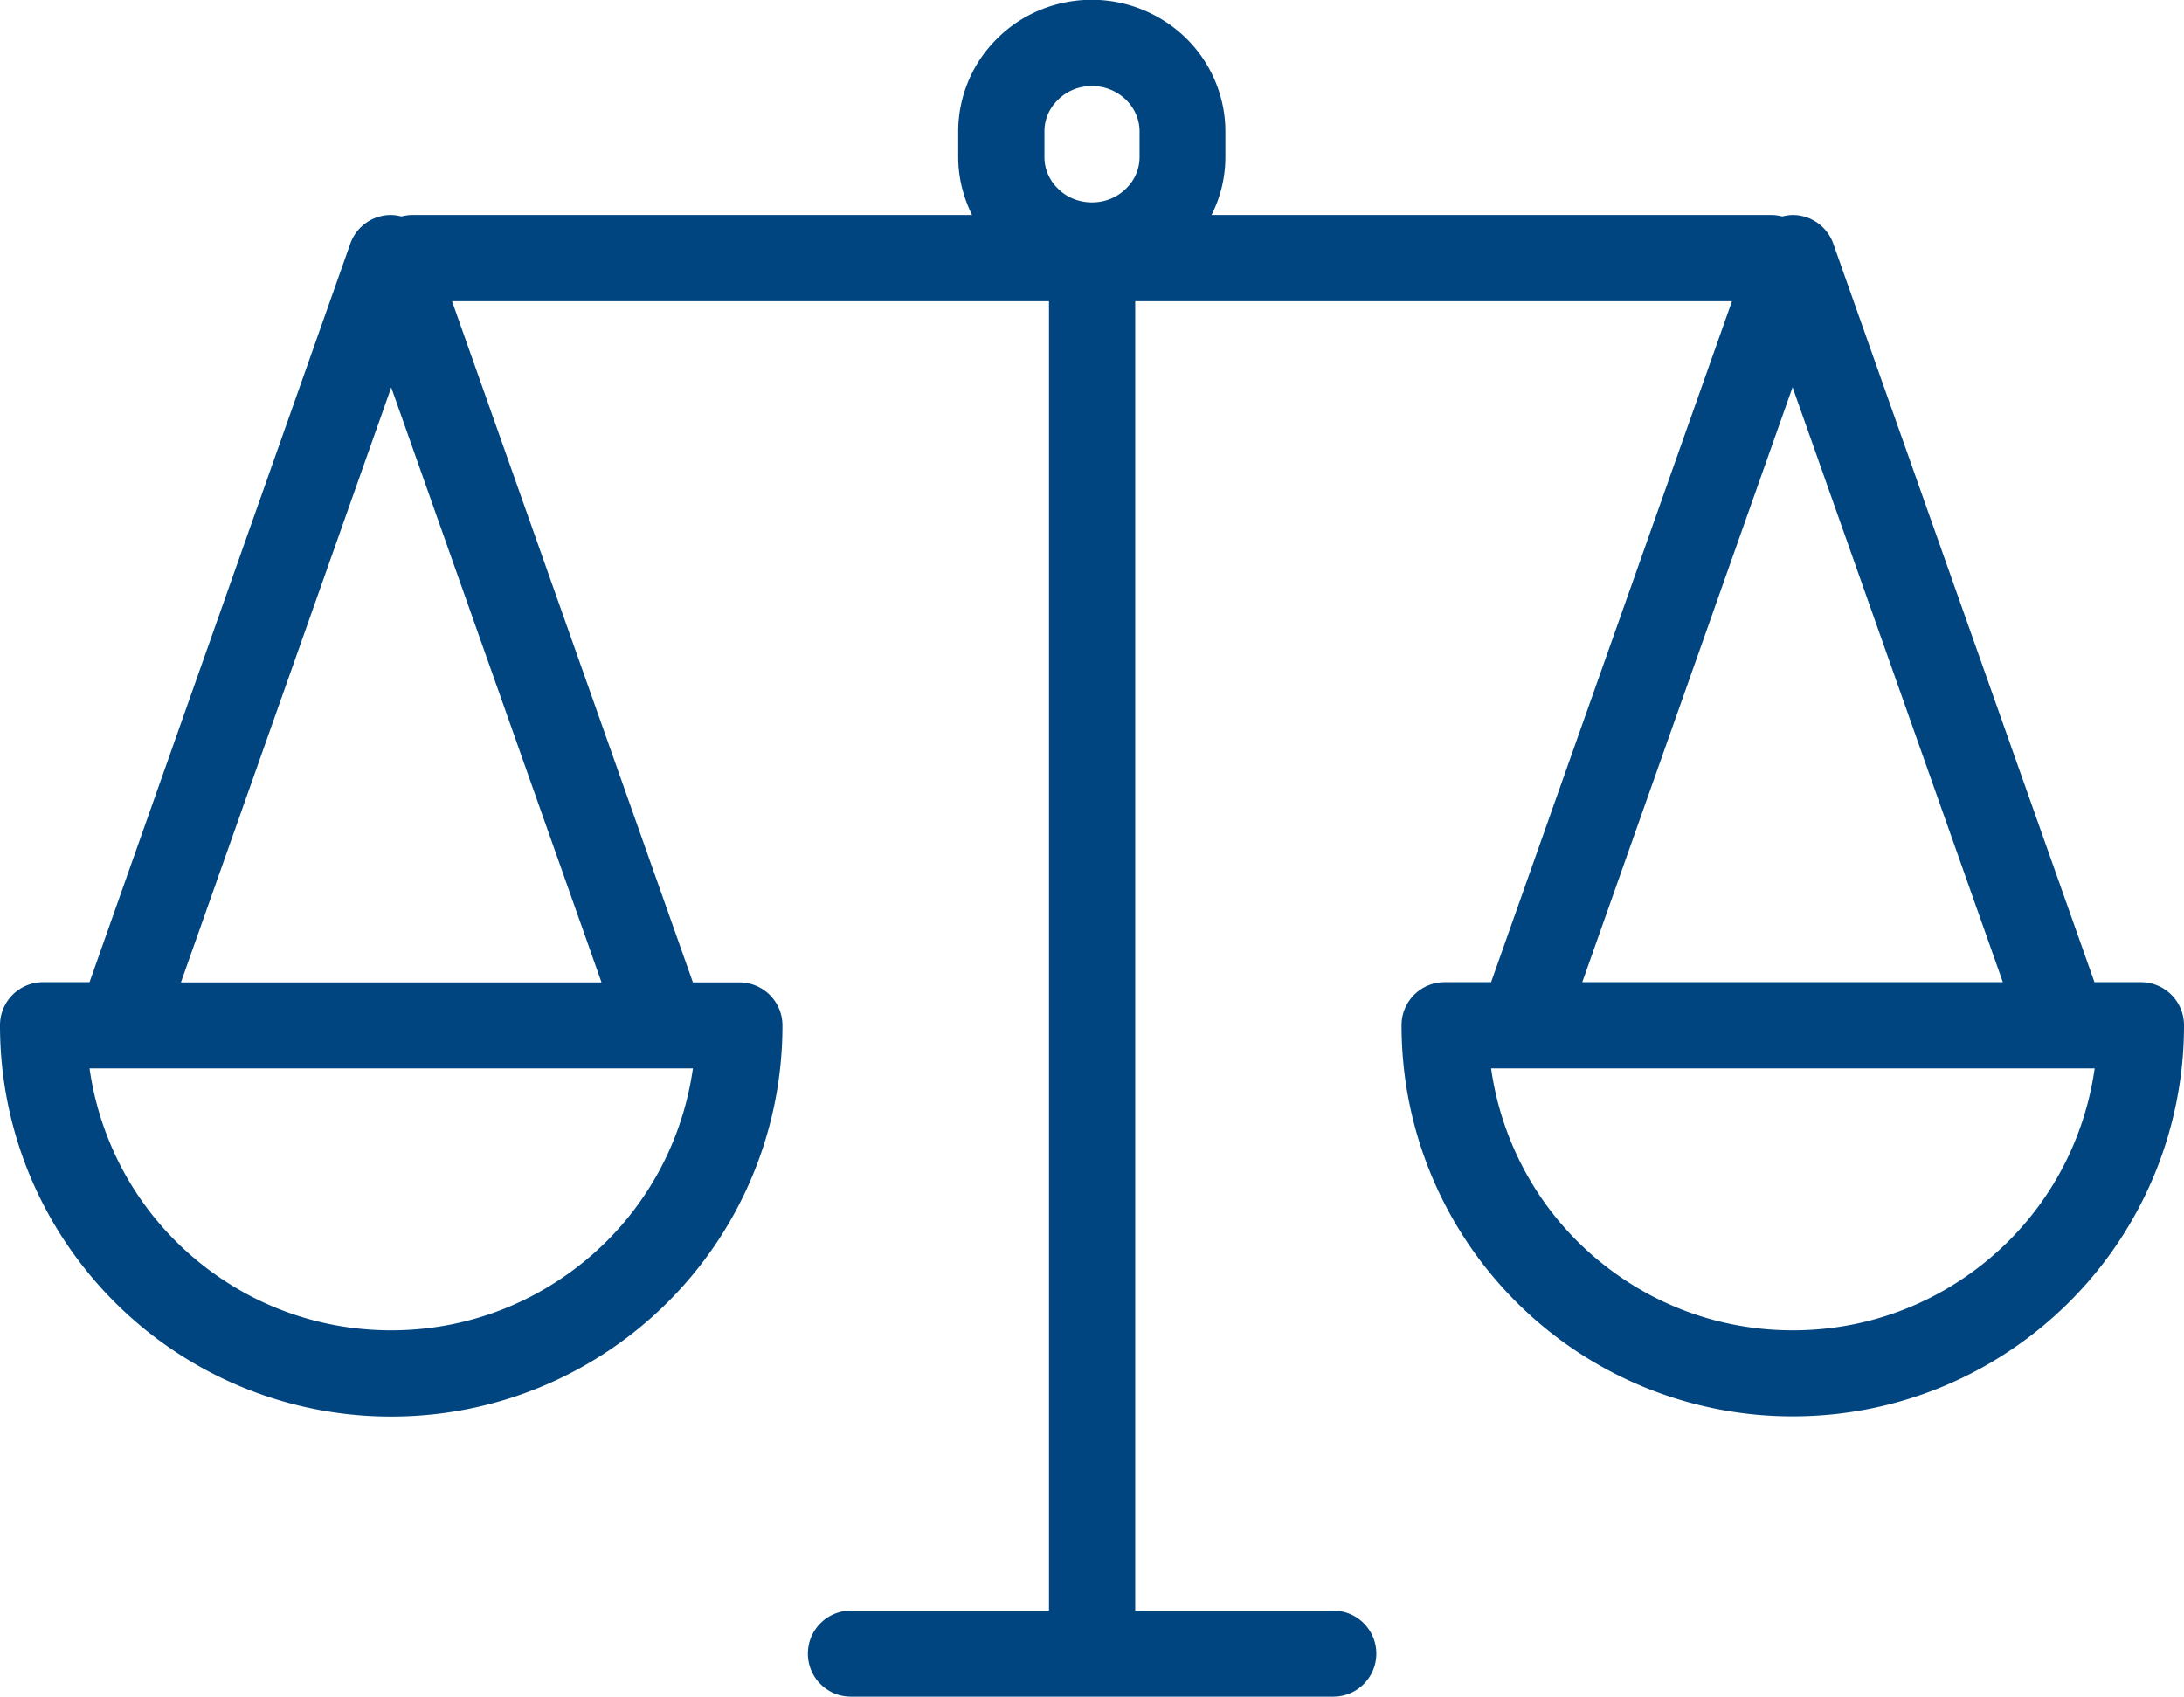
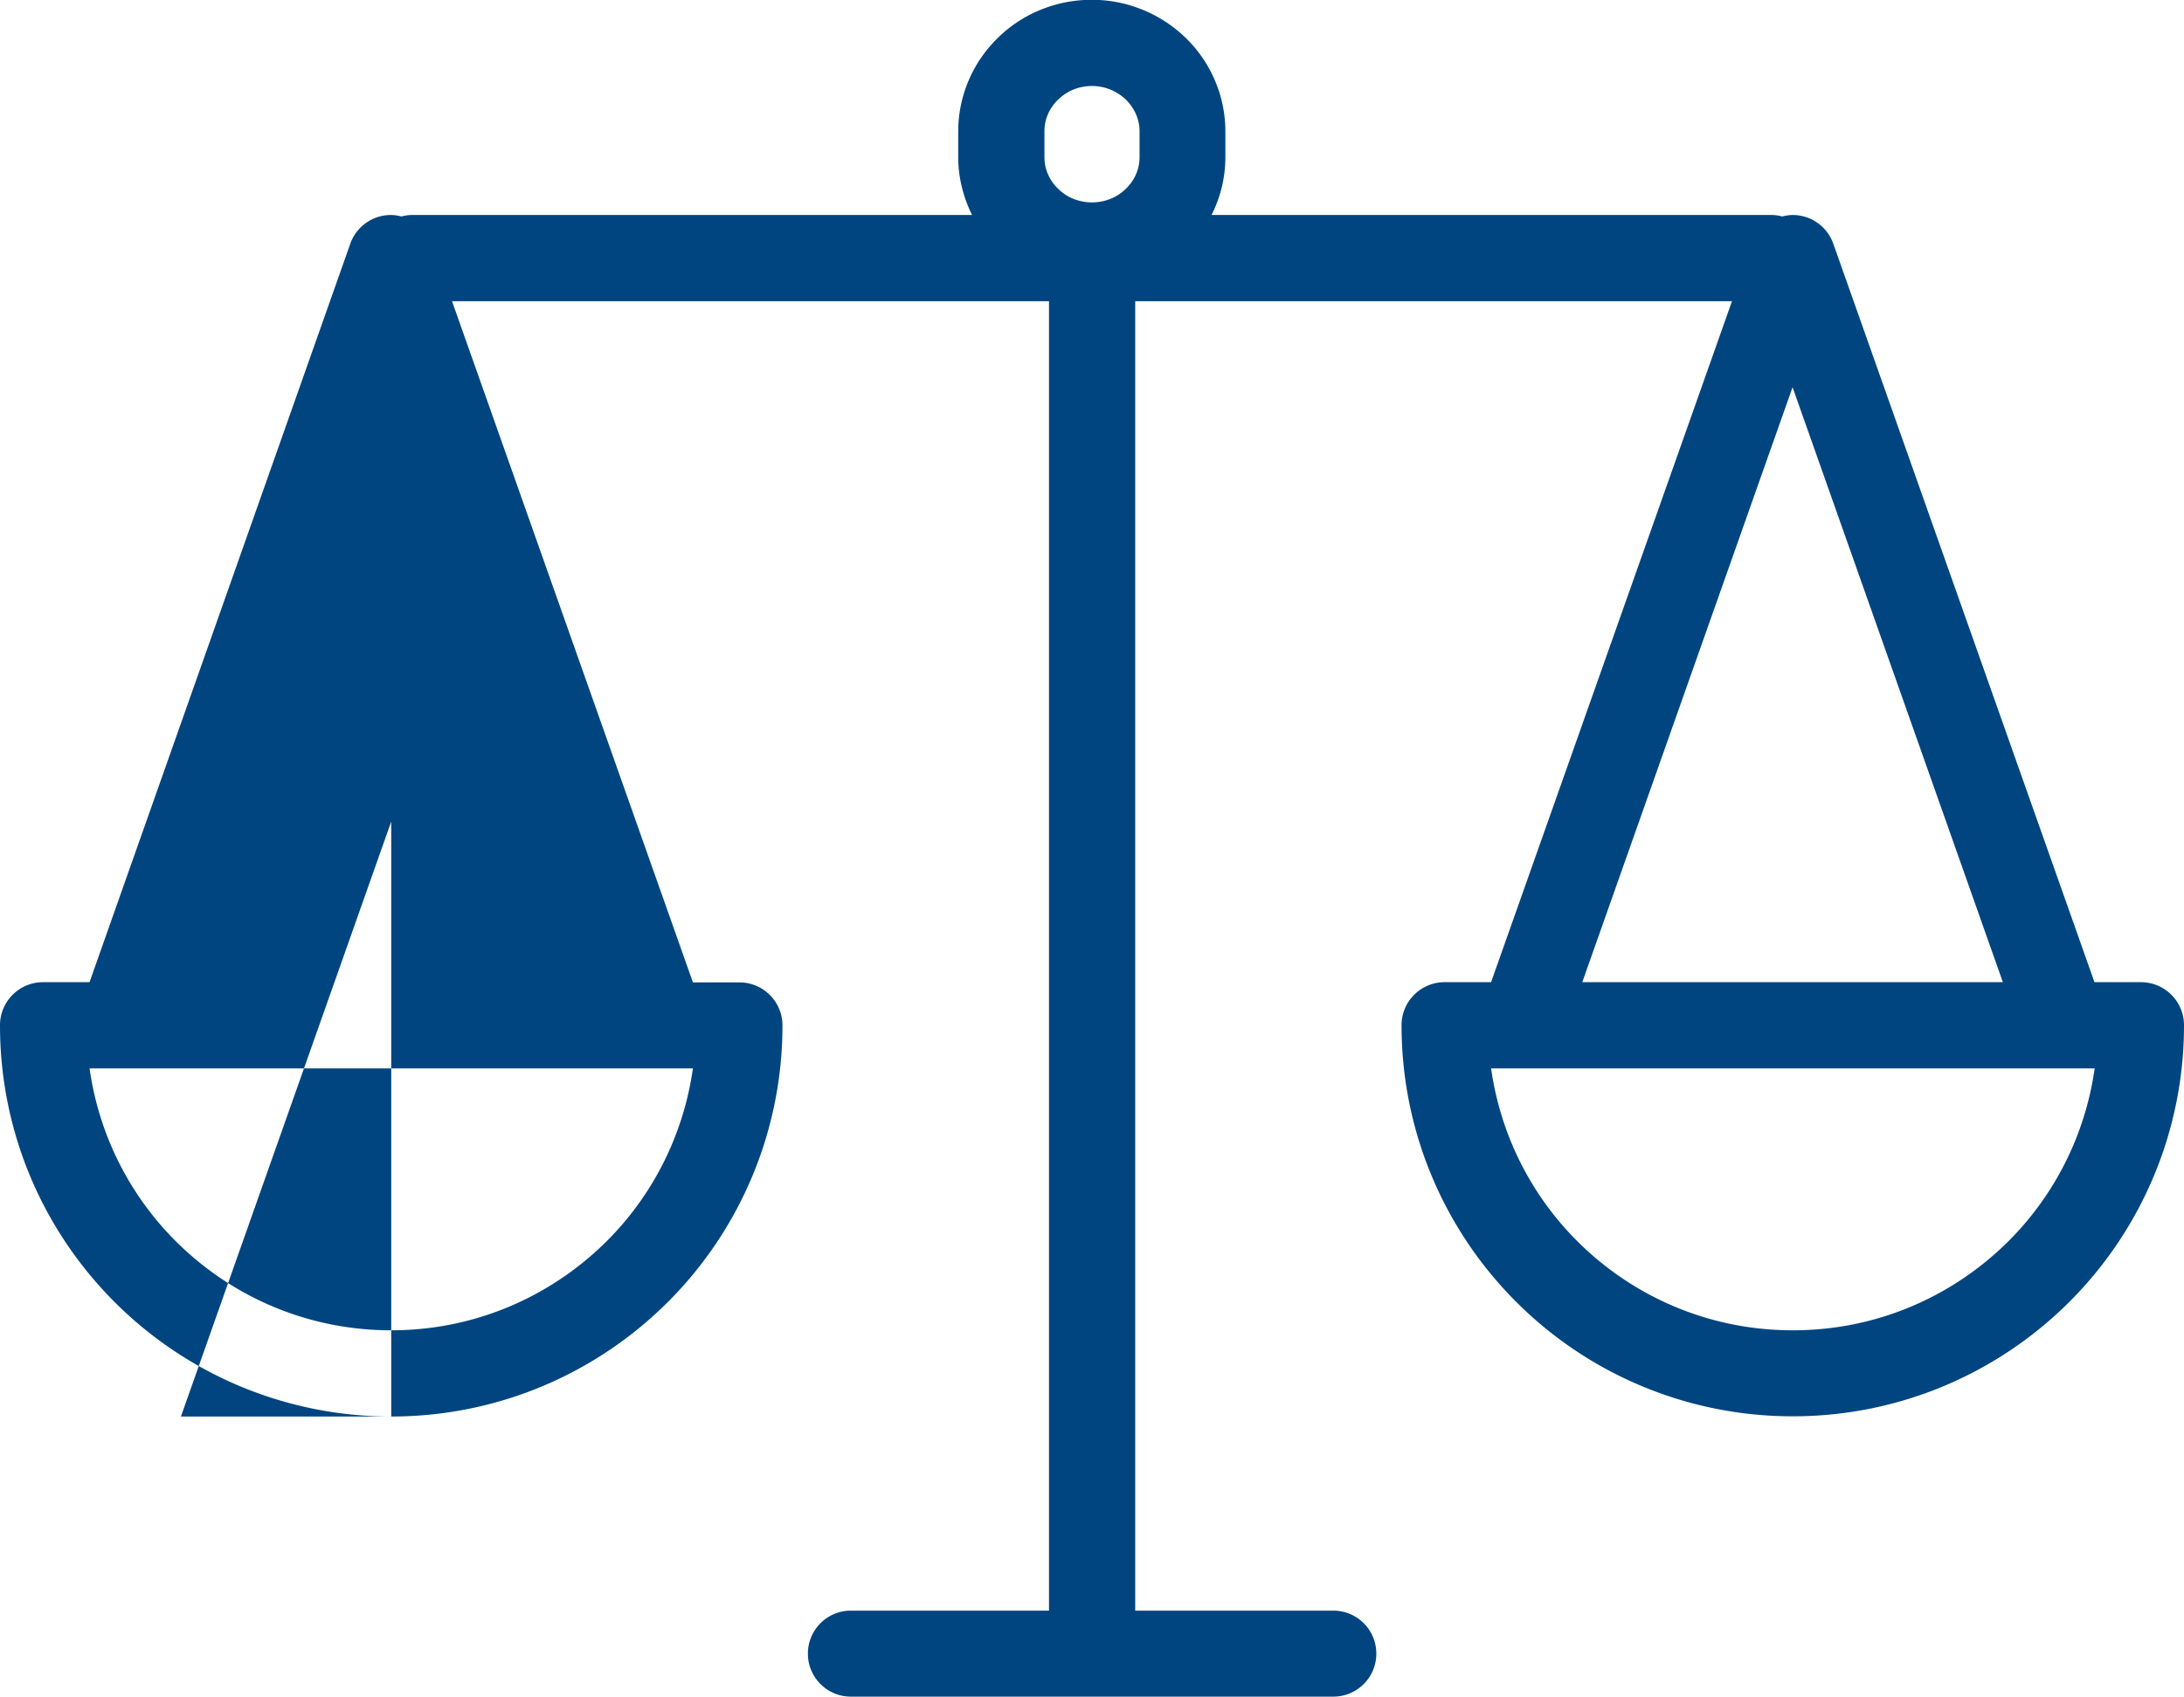
<svg xmlns="http://www.w3.org/2000/svg" viewBox="0 0 105.62 82.07">
-   <path fill="#004580" d="M18.92 68.52c5.22 0 9.96-2.12 13.38-5.54a18.88 18.88 0 0 0 5.54-13.38 2.082 2.082 0 0 0-2.08-2.08h-2.25L21.86 14.57h28.87v63.34h-9.58c-1.15 0-2.08.93-2.08 2.08s.93 2.08 2.08 2.08h23.33c1.15 0 2.08-.93 2.08-2.08s-.93-2.08-2.08-2.08H54.9V14.57h28.86L72.11 47.51h-2.25a2.082 2.082 0 0 0-2.08 2.08c0 5.22 2.12 9.96 5.54 13.38a18.88 18.88 0 0 0 13.38 5.54c5.22 0 9.96-2.12 13.38-5.54a18.88 18.88 0 0 0 5.54-13.38 2.082 2.082 0 0 0-2.08-2.08h-2.25L88.66 11.79a2.08 2.08 0 0 0-1.96-1.39c-.17 0-.34.03-.51.07-.16-.04-.33-.07-.51-.07H58.59c.43-.85.67-1.8.67-2.81V6.36c0-1.76-.74-3.38-1.91-4.52C56.18.7 54.56-.01 52.8-.01s-3.39.7-4.55 1.85a6.313 6.313 0 0 0-1.91 4.52v1.23c0 1.01.25 1.96.67 2.81H19.92c-.18 0-.34.03-.51.07-.16-.04-.33-.07-.51-.07-.88 0-1.67.56-1.96 1.39L4.33 47.51H2.08A2.082 2.082 0 0 0 0 49.6c0 5.22 2.12 9.96 5.54 13.38a18.88 18.88 0 0 0 13.38 5.54Zm0-49.78 10.17 28.78H8.75l10.17-28.78ZM5.8 51.68h27.71c-.46 3.24-1.95 6.14-4.16 8.35-2.68 2.67-6.35 4.32-10.43 4.32s-7.76-1.65-10.43-4.32c-2.21-2.21-3.7-5.11-4.16-8.35H5.8ZM50.51 6.36c0-.6.24-1.13.66-1.54.42-.41.99-.66 1.64-.66.65 0 1.22.26 1.64.66.41.41.66.94.66 1.54v1.23c0 .6-.24 1.13-.66 1.54-.42.41-.99.66-1.64.66s-1.23-.25-1.64-.66c-.42-.41-.66-.94-.66-1.54V6.36ZM86.7 64.35c-4.08 0-7.76-1.65-10.43-4.32-2.21-2.21-3.7-5.11-4.16-8.35h29.19c-.46 3.24-1.95 6.14-4.16 8.35-2.68 2.67-6.35 4.32-10.43 4.32Zm10.17-16.84H76.52l10.17-28.78 10.17 28.78Z" />
+   <path fill="#004580" d="M18.92 68.52c5.22 0 9.96-2.12 13.38-5.54a18.88 18.88 0 0 0 5.54-13.38 2.082 2.082 0 0 0-2.08-2.08h-2.25L21.86 14.57h28.87v63.34h-9.58c-1.15 0-2.08.93-2.08 2.08s.93 2.08 2.08 2.08h23.33c1.15 0 2.08-.93 2.08-2.08s-.93-2.08-2.08-2.08H54.9V14.57h28.86L72.11 47.51h-2.25a2.082 2.082 0 0 0-2.08 2.08c0 5.22 2.12 9.96 5.54 13.38a18.88 18.88 0 0 0 13.38 5.54c5.22 0 9.96-2.12 13.38-5.54a18.88 18.88 0 0 0 5.54-13.38 2.082 2.082 0 0 0-2.08-2.08h-2.25L88.66 11.79a2.08 2.08 0 0 0-1.96-1.39c-.17 0-.34.03-.51.07-.16-.04-.33-.07-.51-.07H58.59c.43-.85.67-1.8.67-2.81V6.36c0-1.76-.74-3.38-1.91-4.52C56.18.7 54.56-.01 52.8-.01s-3.39.7-4.55 1.85a6.313 6.313 0 0 0-1.91 4.52v1.23c0 1.01.25 1.96.67 2.81H19.92c-.18 0-.34.03-.51.07-.16-.04-.33-.07-.51-.07-.88 0-1.67.56-1.96 1.39L4.33 47.51H2.08A2.082 2.082 0 0 0 0 49.6c0 5.22 2.12 9.96 5.54 13.38a18.88 18.88 0 0 0 13.38 5.54ZH8.75l10.17-28.78ZM5.8 51.68h27.71c-.46 3.24-1.95 6.14-4.16 8.35-2.68 2.67-6.35 4.32-10.43 4.32s-7.76-1.65-10.43-4.32c-2.21-2.21-3.7-5.11-4.16-8.35H5.8ZM50.51 6.36c0-.6.24-1.13.66-1.54.42-.41.99-.66 1.64-.66.65 0 1.22.26 1.64.66.41.41.66.94.66 1.54v1.23c0 .6-.24 1.13-.66 1.54-.42.41-.99.66-1.64.66s-1.23-.25-1.64-.66c-.42-.41-.66-.94-.66-1.54V6.36ZM86.7 64.35c-4.08 0-7.76-1.65-10.43-4.32-2.21-2.21-3.7-5.11-4.16-8.35h29.19c-.46 3.24-1.95 6.14-4.16 8.35-2.68 2.67-6.35 4.32-10.43 4.32Zm10.17-16.84H76.52l10.17-28.78 10.17 28.78Z" />
</svg>